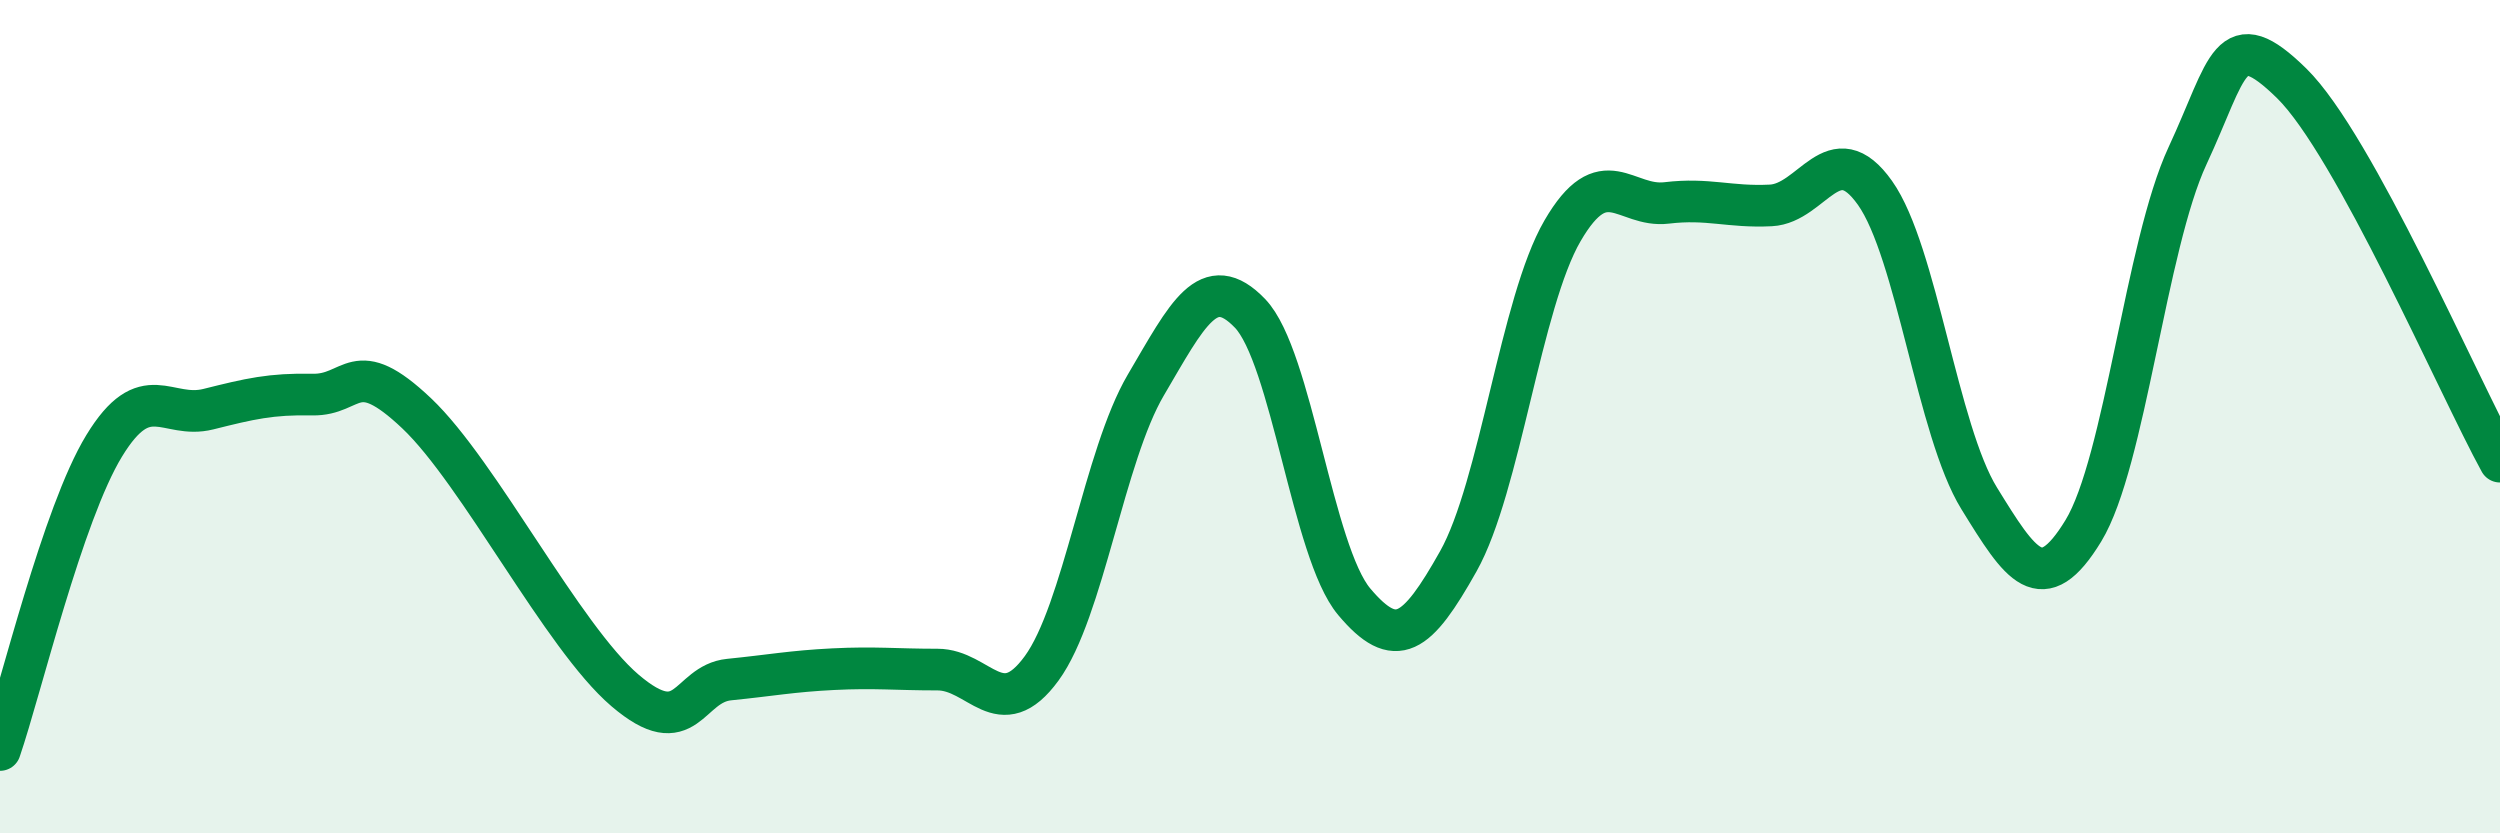
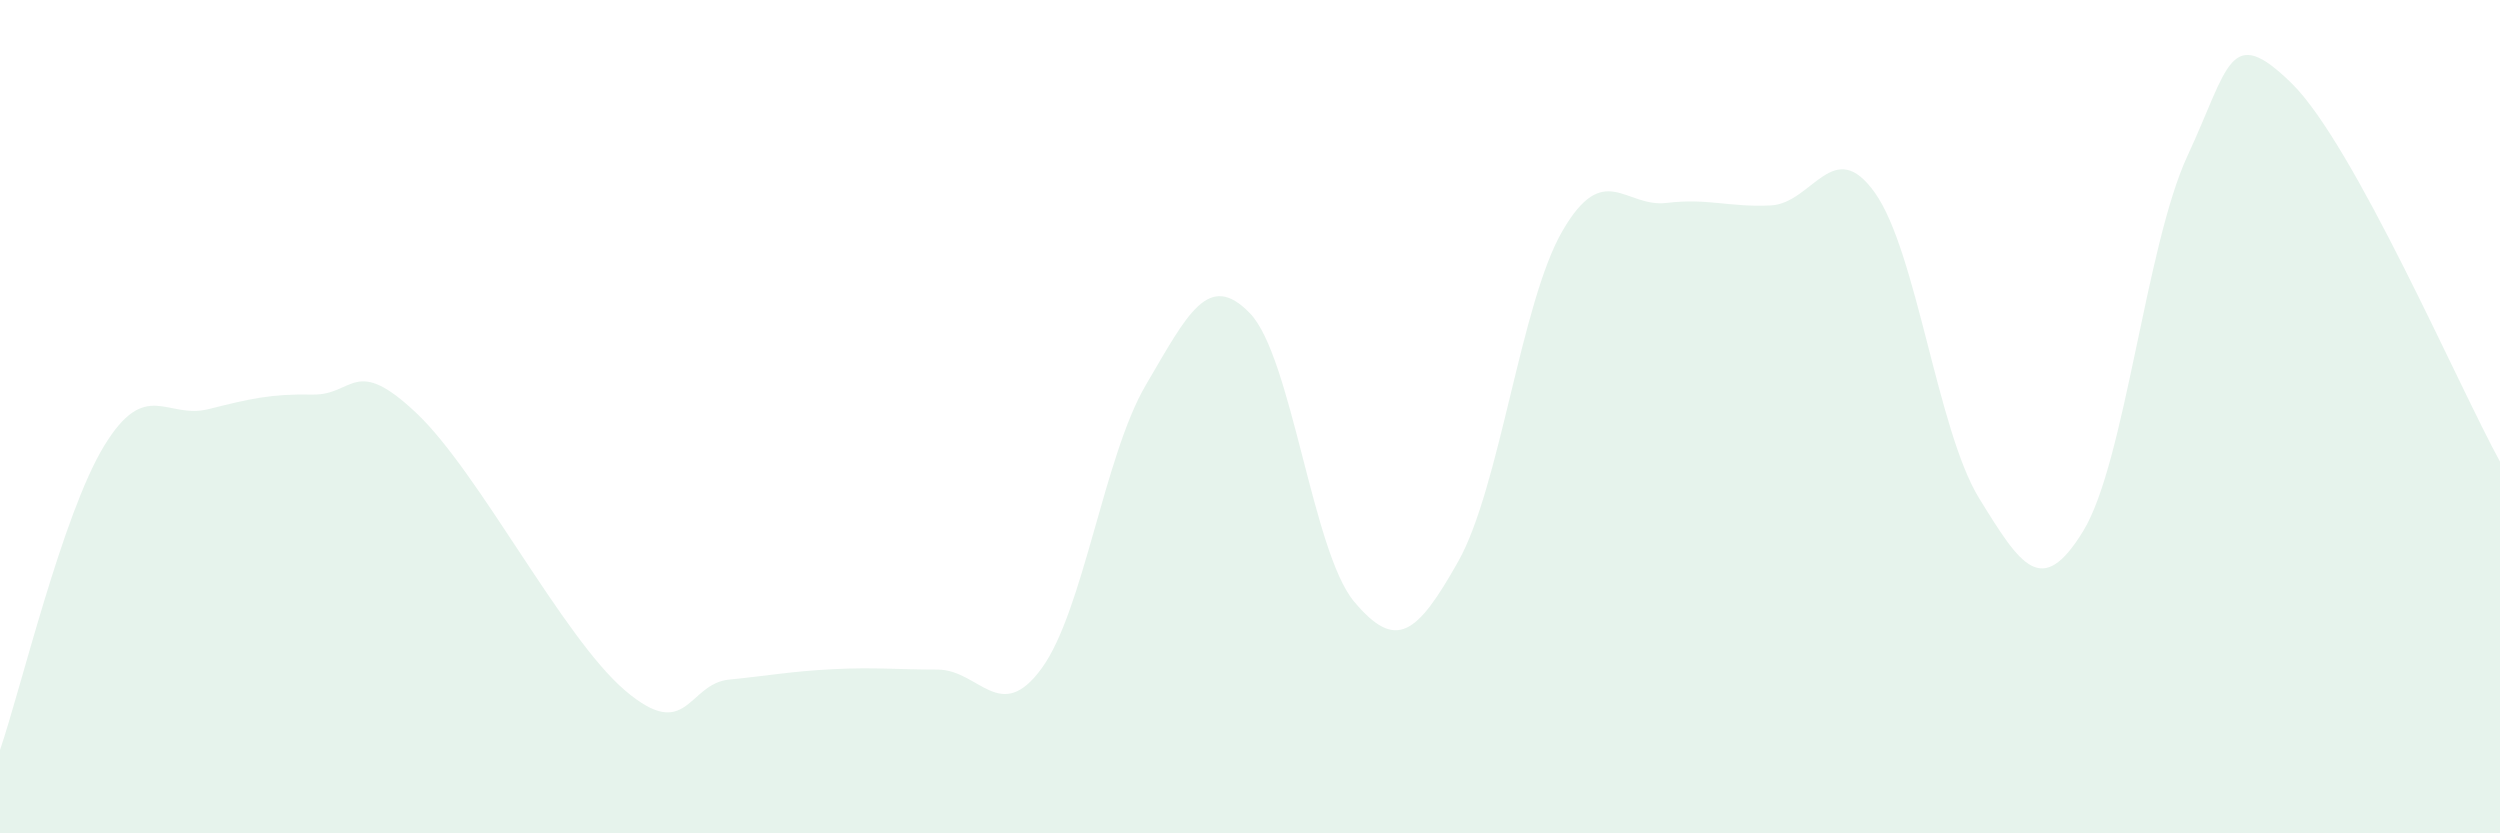
<svg xmlns="http://www.w3.org/2000/svg" width="60" height="20" viewBox="0 0 60 20">
  <path d="M 0,18 C 0.5,16.54 1.5,12.34 2.5,10.7 C 3.5,9.06 4,10.07 5,9.82 C 6,9.57 6.5,9.45 7.5,9.47 C 8.5,9.49 8.5,8.5 10,9.92 C 11.5,11.34 13.5,15.29 15,16.57 C 16.5,17.85 16.5,16.41 17.5,16.31 C 18.5,16.21 19,16.11 20,16.06 C 21,16.01 21.5,16.07 22.5,16.07 C 23.5,16.07 24,17.41 25,16.04 C 26,14.67 26.5,10.94 27.5,9.24 C 28.5,7.54 29,6.48 30,7.52 C 31,8.56 31.5,13.25 32.5,14.44 C 33.5,15.63 34,15.25 35,13.47 C 36,11.69 36.5,7.26 37.5,5.54 C 38.5,3.82 39,4.99 40,4.87 C 41,4.75 41.5,4.98 42.5,4.93 C 43.5,4.88 44,3.22 45,4.63 C 46,6.04 46.5,10.34 47.5,11.96 C 48.5,13.58 49,14.38 50,12.74 C 51,11.1 51.5,5.89 52.5,3.74 C 53.5,1.59 53.5,0.53 55,2 C 56.5,3.47 59,9.26 60,11.08L60 20L0 20Z" fill="#008740" opacity="0.1" stroke-linecap="round" stroke-linejoin="round" />
-   <path d="M 0,18 C 0.5,16.54 1.5,12.34 2.5,10.7 C 3.5,9.06 4,10.07 5,9.82 C 6,9.57 6.5,9.45 7.5,9.47 C 8.5,9.49 8.5,8.5 10,9.92 C 11.5,11.34 13.5,15.29 15,16.57 C 16.5,17.85 16.5,16.41 17.5,16.31 C 18.5,16.21 19,16.11 20,16.06 C 21,16.01 21.5,16.07 22.5,16.07 C 23.5,16.07 24,17.41 25,16.04 C 26,14.67 26.5,10.94 27.5,9.24 C 28.5,7.54 29,6.48 30,7.52 C 31,8.56 31.5,13.25 32.5,14.44 C 33.5,15.63 34,15.25 35,13.47 C 36,11.69 36.5,7.26 37.5,5.54 C 38.5,3.82 39,4.99 40,4.87 C 41,4.75 41.5,4.98 42.5,4.93 C 43.5,4.88 44,3.22 45,4.63 C 46,6.04 46.5,10.34 47.5,11.96 C 48.5,13.58 49,14.38 50,12.74 C 51,11.1 51.5,5.89 52.5,3.74 C 53.5,1.59 53.5,0.53 55,2 C 56.5,3.47 59,9.26 60,11.08" stroke="#008740" stroke-width="1" fill="none" stroke-linecap="round" stroke-linejoin="round" />
</svg>